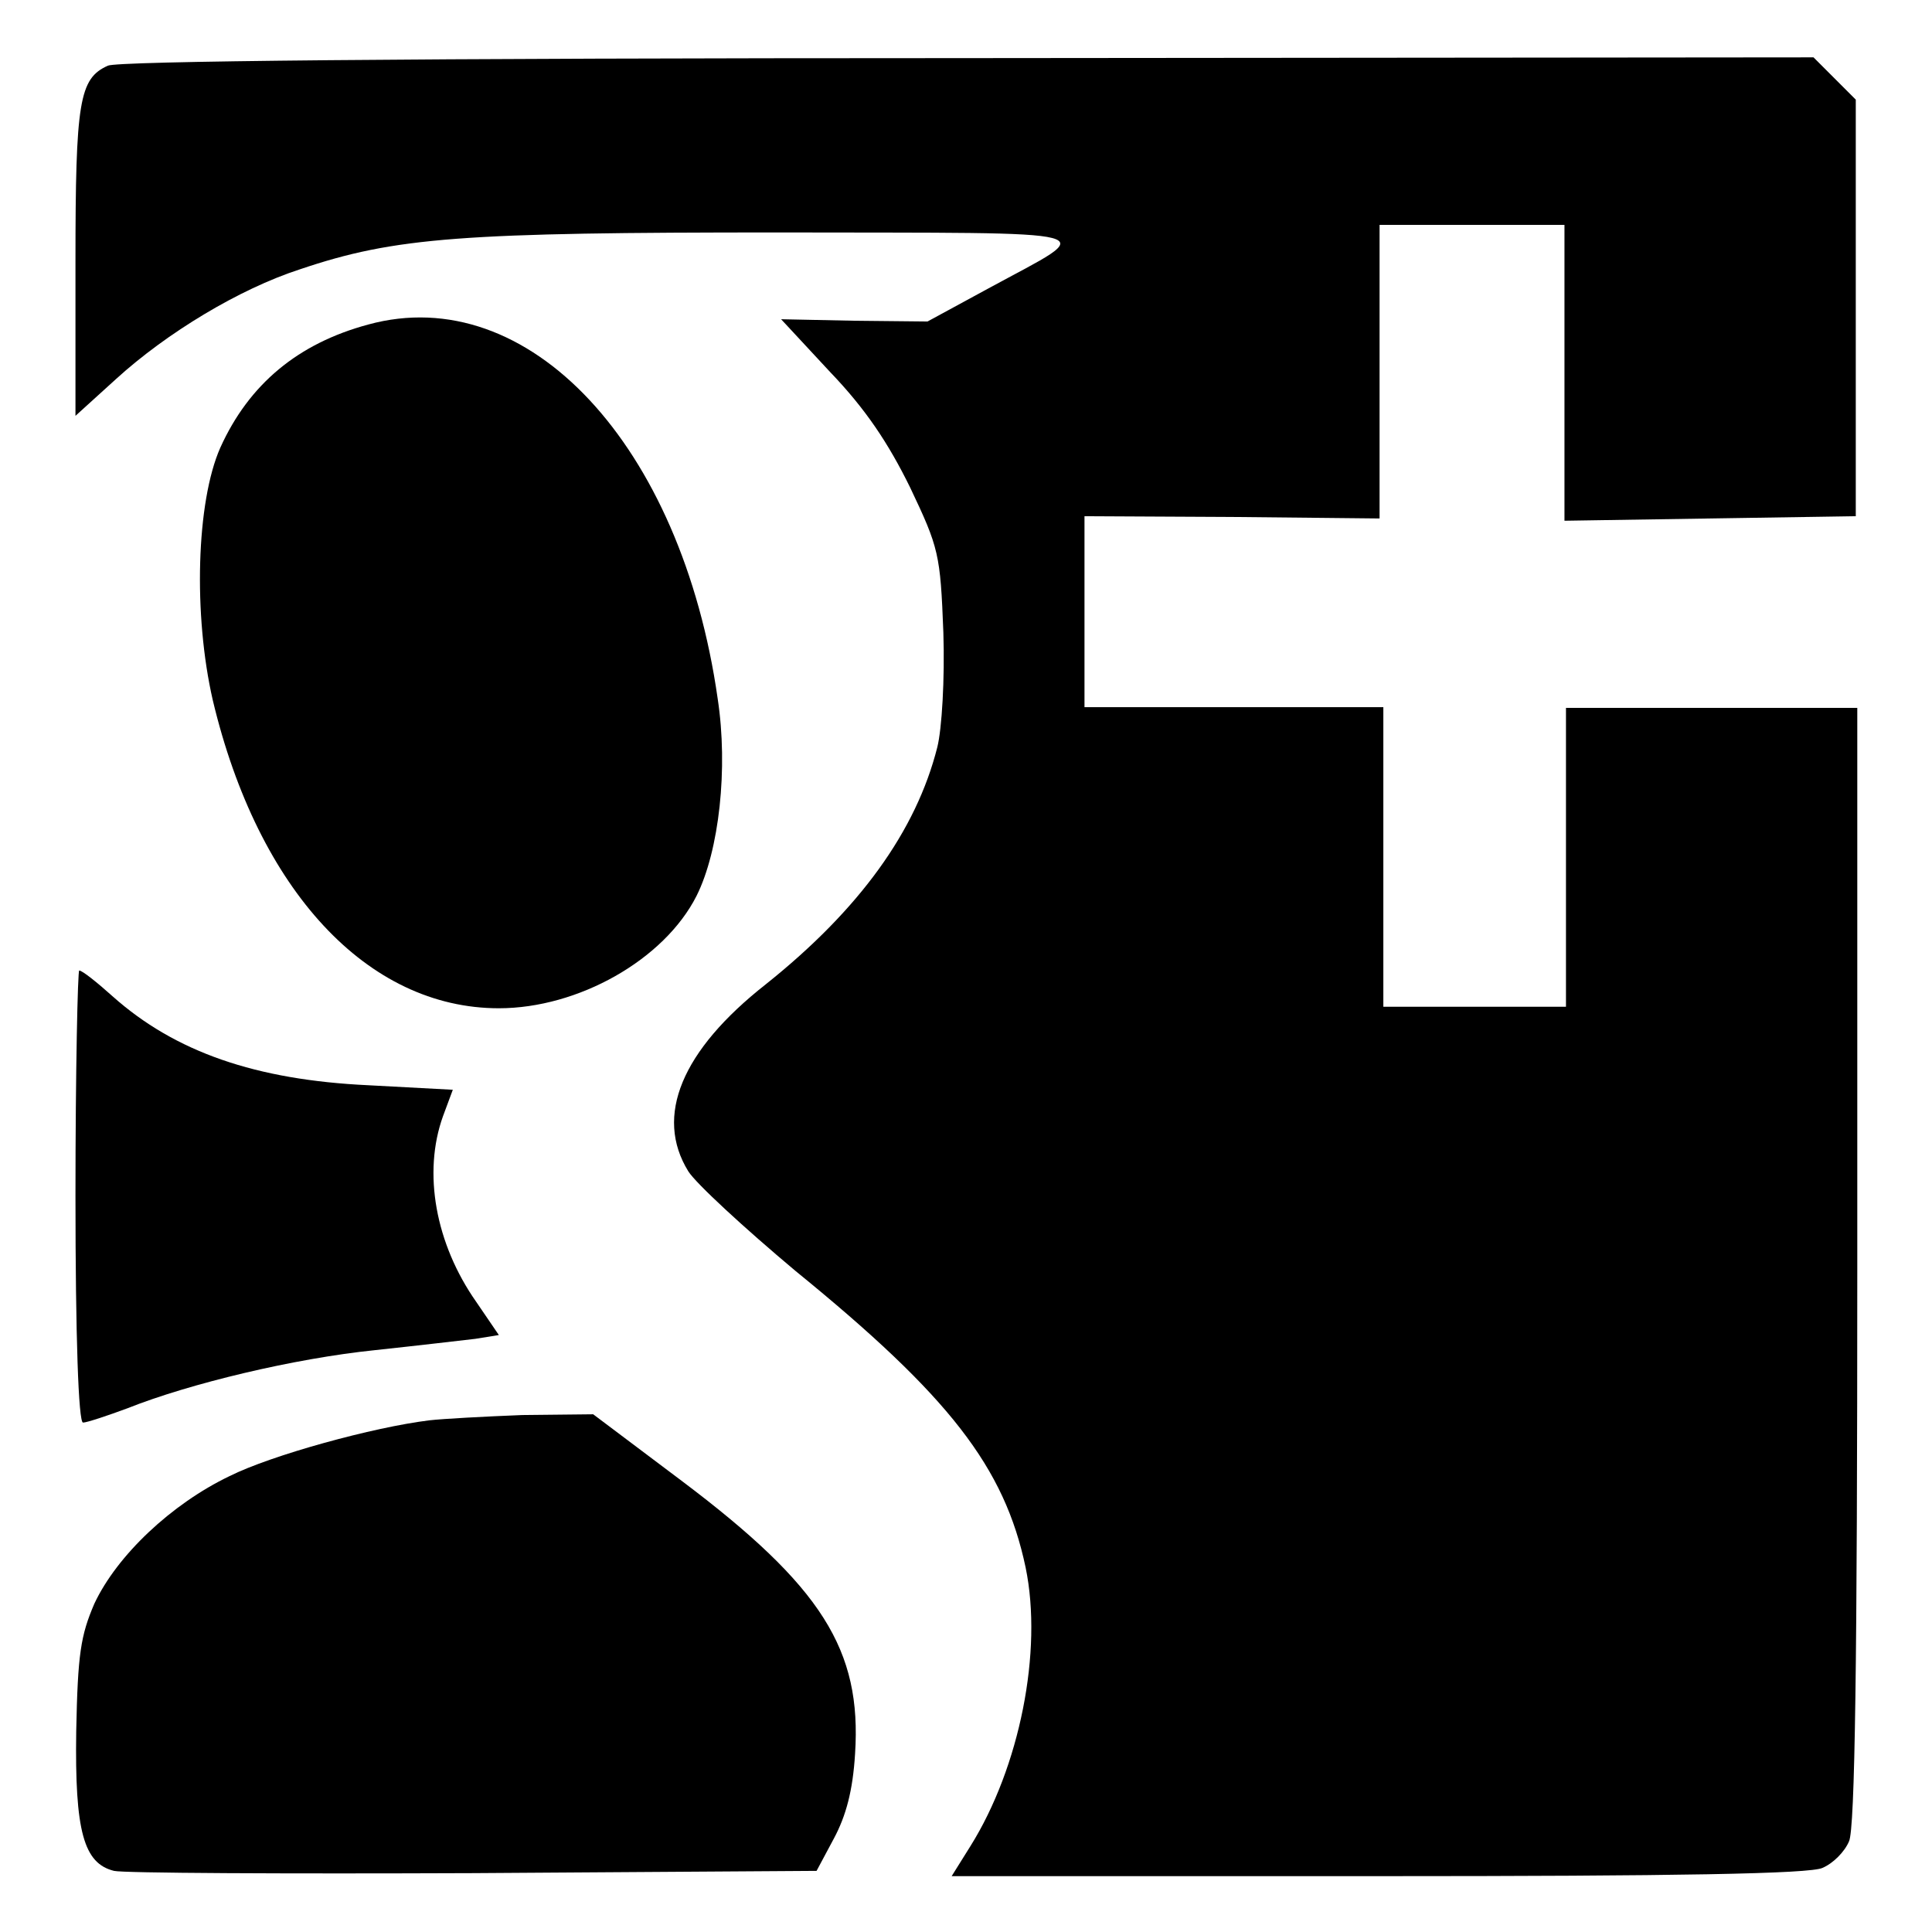
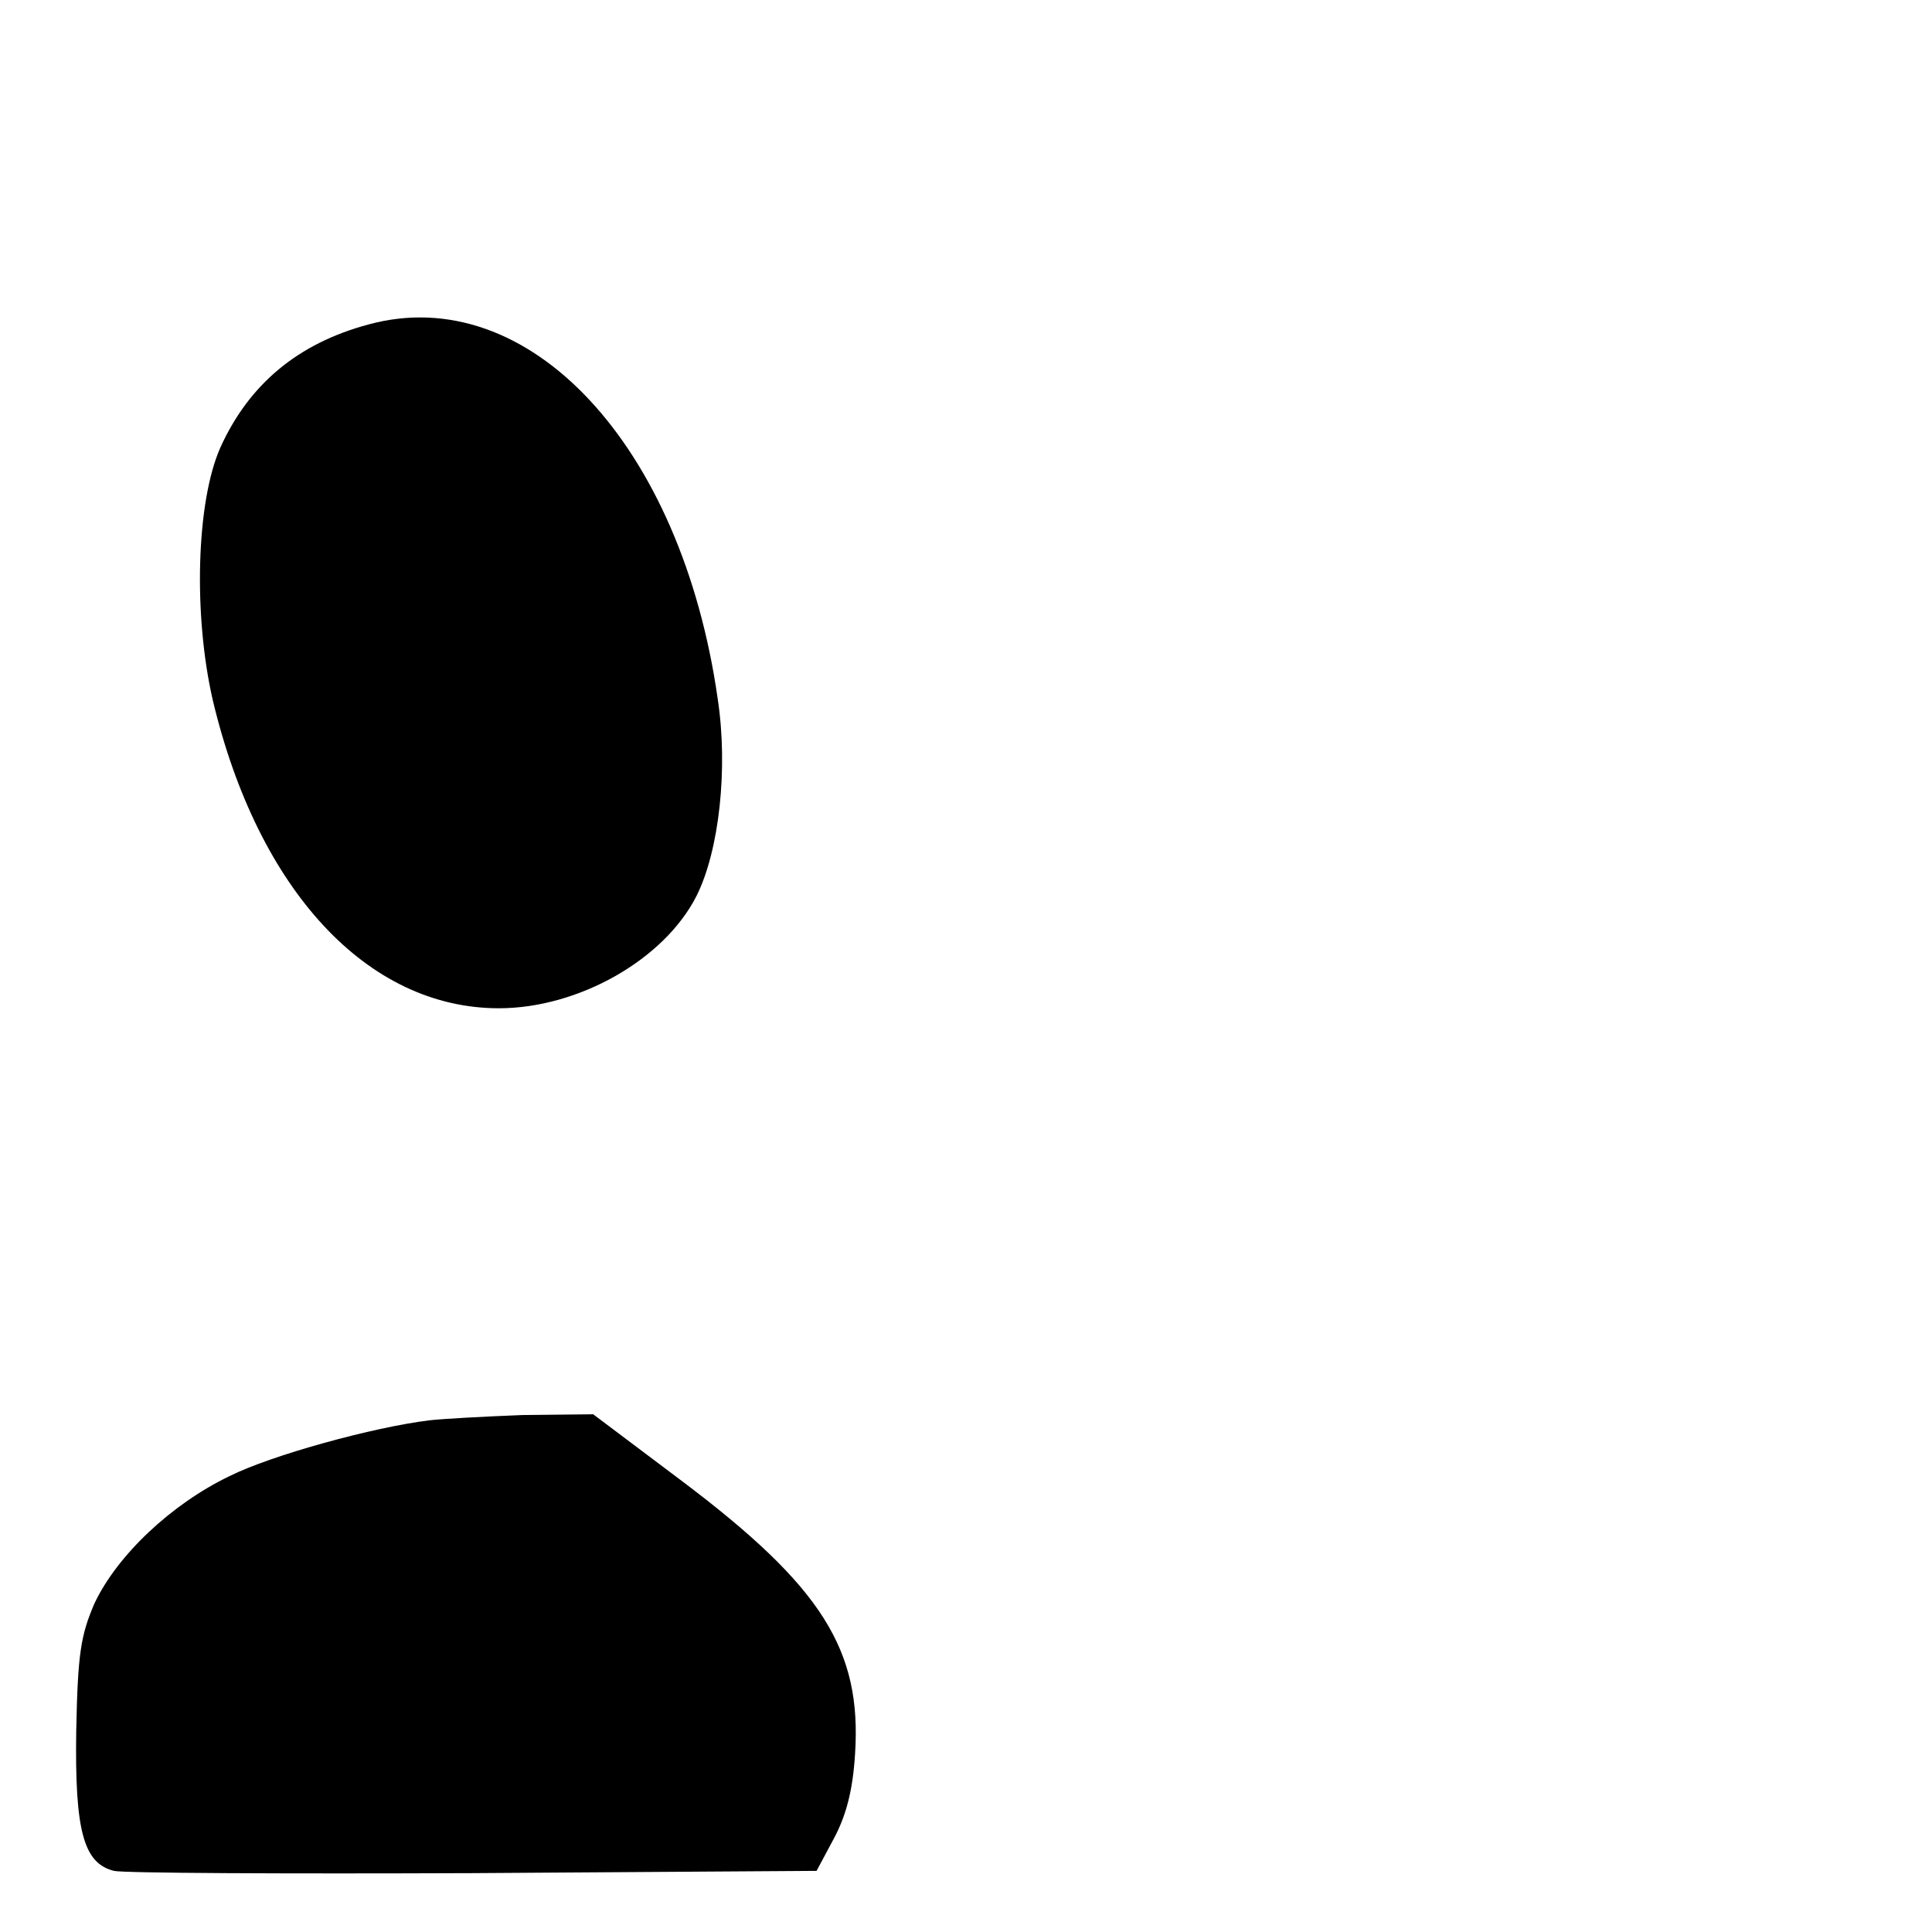
<svg xmlns="http://www.w3.org/2000/svg" version="1.1" x="0px" y="0px" viewBox="0 0 256 256" enable-background="new 0 0 256 256" xml:space="preserve">
  <g>
    <g>
-       <path fill="#000000" d="M14.3,8.7c-3.8,1.7-4.3,4.7-4.3,26v20.4l5.4-4.9c6.7-6.1,16.3-11.9,24.3-14.5c12.7-4.3,21.6-4.9,63.6-4.9  c44.7,0.1,42.4-0.6,27.7,7.4l-8.1,4.4l-9.7-0.1l-9.7-0.2l6.5,7c4.7,4.9,7.7,9.4,10.6,15.3c3.8,8,4,8.8,4.4,19.2  c0.2,6.2-0.2,12.8-0.8,15.2c-2.8,11.1-10.3,21.5-22.7,31.4c-11.2,8.8-14.8,17.5-10.3,24.8c1,1.6,7.4,7.5,14.2,13.2  c20.4,16.6,27.7,26,30.5,39.3c2.3,11.1-0.8,26.5-7.3,36.9l-2.5,4h56.5c39.5,0,57.3-0.3,58.9-1.1c1.4-0.6,2.9-2.1,3.5-3.5  c0.8-1.6,1.1-24.1,1.1-76.2v-74h-19.3h-19.3v19.8v19.8h-12.1h-12.1v-19.8V93.7h-19.8h-19.8V81.1V68.4l19.6,0.1l19.5,0.2V49.3V29.8  H195h12.3v19.5V69l19.3-0.3l19.3-0.3V40.9V13.2l-2.8-2.8l-2.8-2.8L128.3,7.7C53.2,7.7,15.6,8.1,14.3,8.7z" />
      <path fill="#000000" d="M48.8,43c-9.3,2.5-15.8,7.9-19.6,16.3c-3.2,7.2-3.6,22.2-1,33.5c6,25.2,20.5,40.8,37.9,40.8  c10.5,0,21.9-6.4,26.2-14.9c3-6,4.2-16.9,2.8-26.1C90.3,58.9,70,37.2,48.8,43z" />
-       <path fill="#000000" d="M10,158.5c0,18.6,0.4,30,1,30c0.5,0,3.2-0.9,5.9-1.9c8.3-3.3,22.1-6.6,32.8-7.7c5.6-0.6,11.6-1.3,13.3-1.5  l3.1-0.5l-3-4.4c-5.4-7.7-7.1-17.1-4.4-24.6l1.3-3.5l-11.2-0.6c-14.9-0.7-25.6-4.4-33.9-11.8c-2-1.8-4-3.4-4.4-3.4  C10.3,128.5,10,141.9,10,158.5z" />
      <path fill="#000000" d="M56.9,188.2c-7.4,0.9-20.9,4.6-26.5,7.4c-7.7,3.7-14.9,10.5-17.9,16.9c-1.8,4.2-2.2,6.6-2.4,16.9  c-0.2,13.3,1,17.5,5,18.5c1.2,0.3,22.5,0.4,47.6,0.3l45.5-0.3l2.3-4.3c1.6-3,2.5-6.3,2.8-11.2c0.9-13.8-4.4-22.2-23-36.2  l-11.7-8.8l-9.4,0.1C64.1,187.7,58.6,188,56.9,188.2z" />
    </g>
  </g>
</svg>